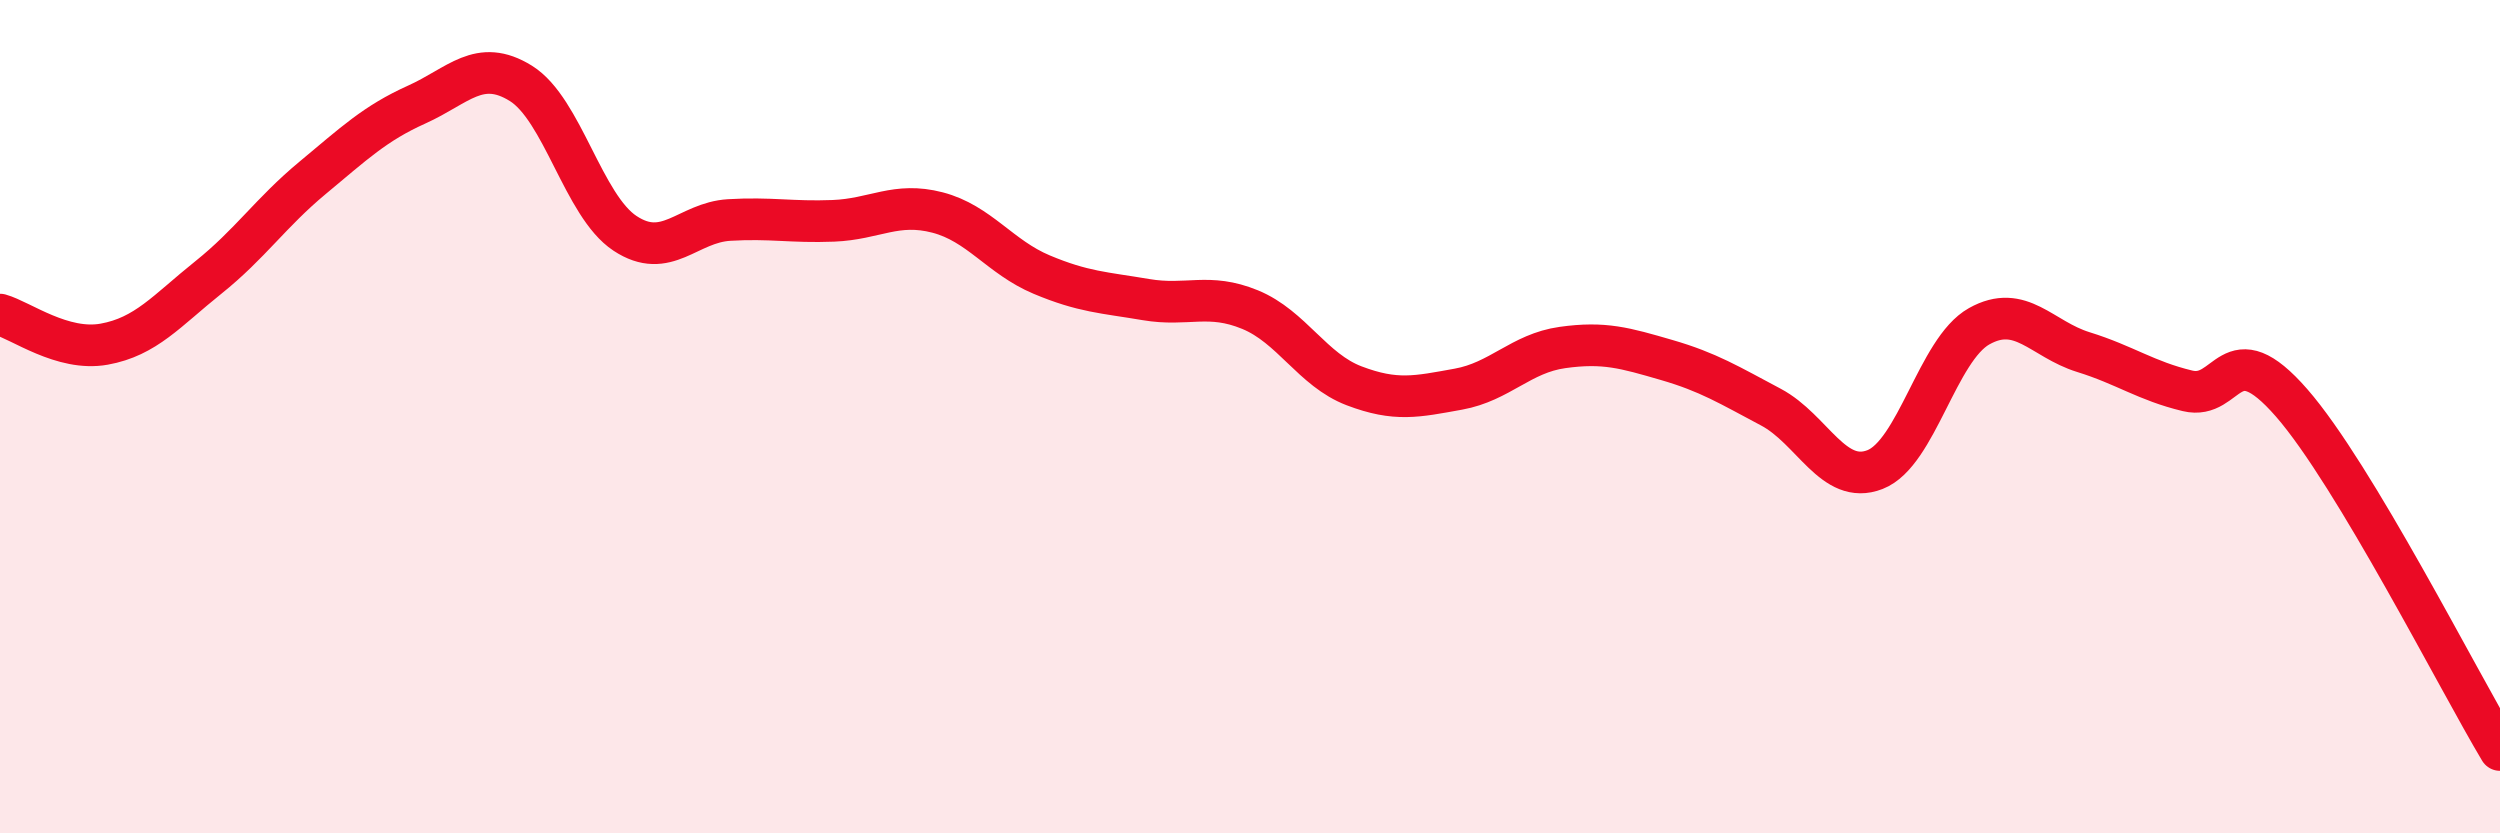
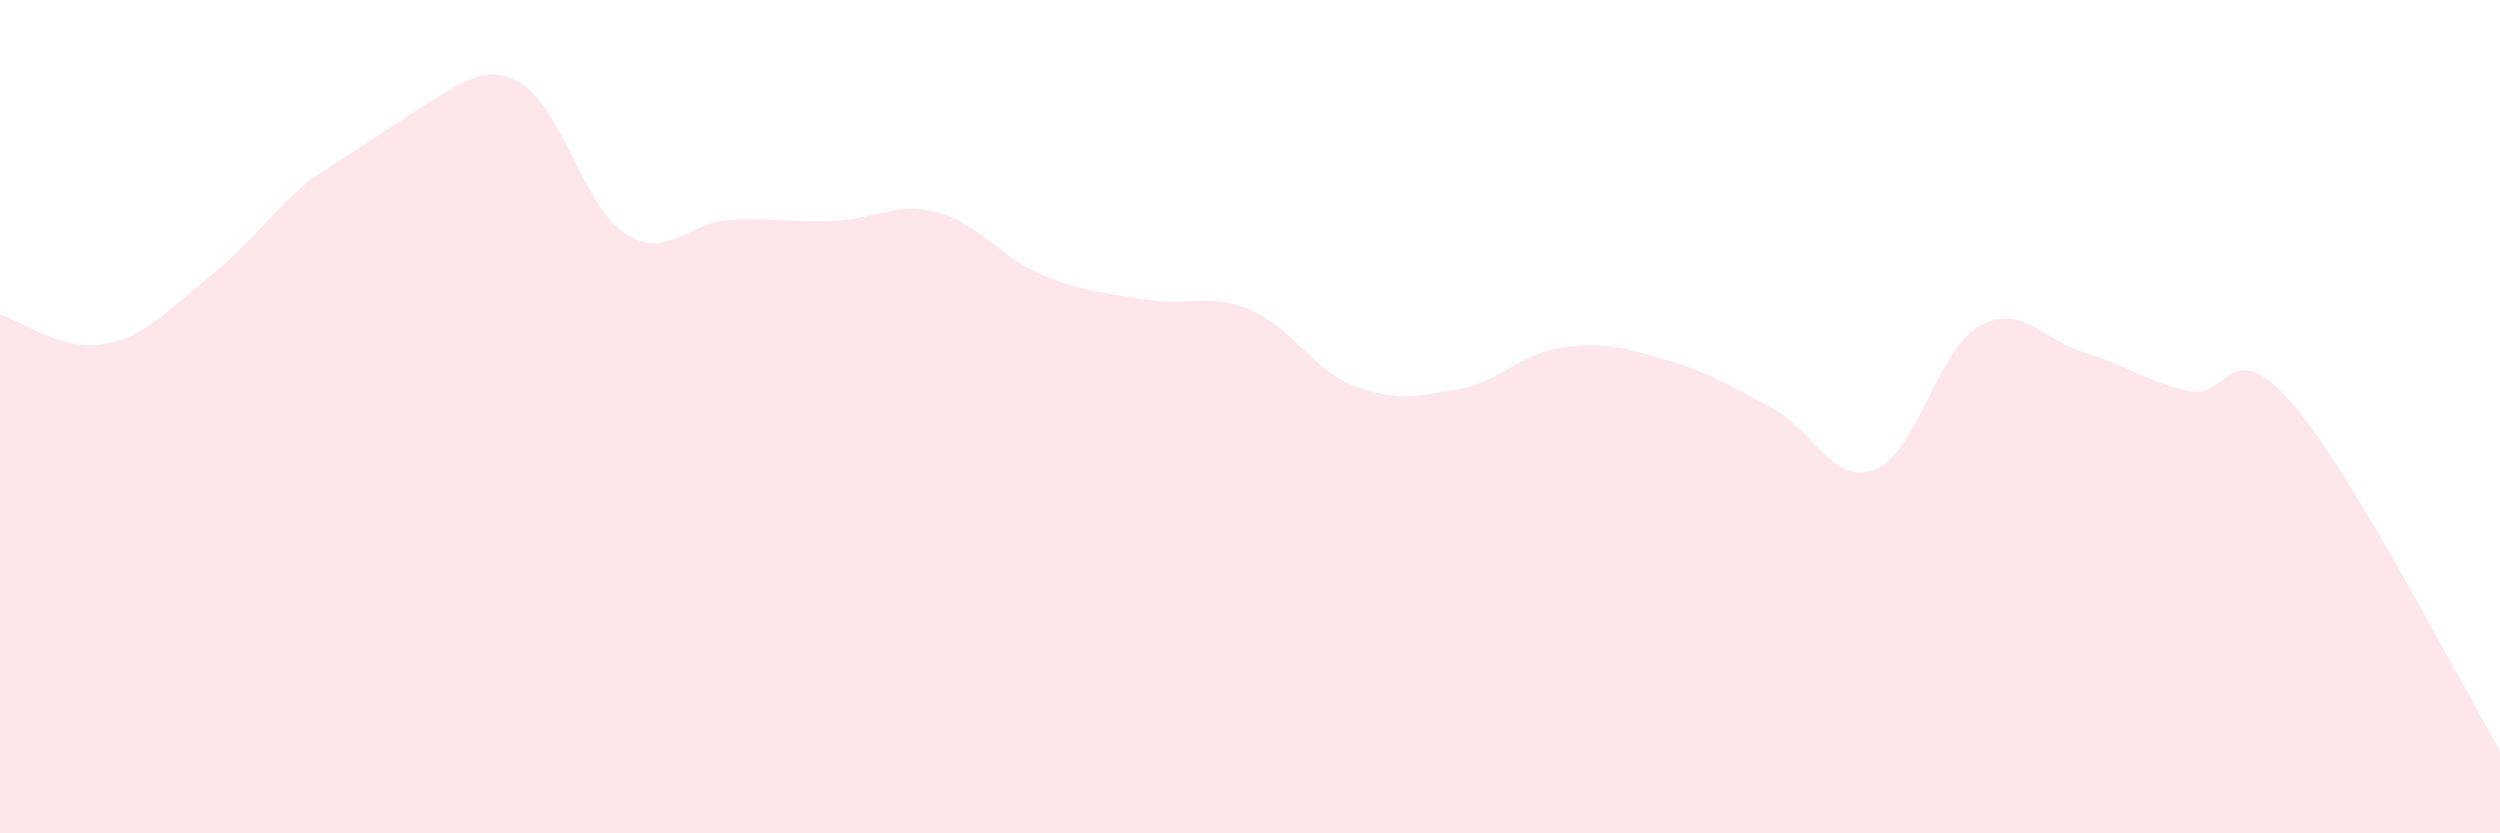
<svg xmlns="http://www.w3.org/2000/svg" width="60" height="20" viewBox="0 0 60 20">
-   <path d="M 0,7.55 C 0.5,7.69 1.5,8.44 2.5,8.26 C 3.5,8.08 4,7.46 5,6.66 C 6,5.86 6.5,5.1 7.5,4.27 C 8.5,3.44 9,2.96 10,2.51 C 11,2.06 11.5,1.38 12.5,2 C 13.5,2.62 14,4.94 15,5.6 C 16,6.26 16.5,5.34 17.5,5.28 C 18.5,5.22 19,5.34 20,5.3 C 21,5.26 21.5,4.84 22.5,5.1 C 23.5,5.36 24,6.17 25,6.59 C 26,7.01 26.5,7.02 27.5,7.19 C 28.5,7.36 29,7.02 30,7.43 C 31,7.84 31.5,8.88 32.5,9.26 C 33.5,9.64 34,9.52 35,9.34 C 36,9.16 36.5,8.48 37.5,8.34 C 38.5,8.2 39,8.35 40,8.64 C 41,8.93 41.5,9.24 42.5,9.77 C 43.5,10.3 44,11.66 45,11.27 C 46,10.88 46.5,8.39 47.5,7.83 C 48.5,7.27 49,8.14 50,8.45 C 51,8.76 51.5,9.14 52.5,9.38 C 53.5,9.62 53.5,7.95 55,9.67 C 56.5,11.39 59,16.33 60,18L60 20L0 20Z" fill="#EB0A25" opacity="0.1" stroke-linecap="round" stroke-linejoin="round" />
-   <path d="M 0,7.55 C 0.5,7.69 1.5,8.44 2.5,8.26 C 3.5,8.08 4,7.46 5,6.66 C 6,5.86 6.5,5.1 7.5,4.27 C 8.5,3.44 9,2.96 10,2.51 C 11,2.06 11.5,1.38 12.5,2 C 13.5,2.62 14,4.94 15,5.6 C 16,6.26 16.5,5.34 17.5,5.28 C 18.5,5.22 19,5.34 20,5.3 C 21,5.26 21.5,4.84 22.5,5.1 C 23.5,5.36 24,6.17 25,6.59 C 26,7.01 26.5,7.02 27.5,7.19 C 28.5,7.36 29,7.02 30,7.43 C 31,7.84 31.5,8.88 32.5,9.26 C 33.5,9.64 34,9.52 35,9.34 C 36,9.16 36.5,8.48 37.5,8.34 C 38.5,8.2 39,8.35 40,8.64 C 41,8.93 41.5,9.24 42.5,9.77 C 43.5,10.3 44,11.66 45,11.27 C 46,10.88 46.5,8.39 47.5,7.83 C 48.5,7.27 49,8.14 50,8.45 C 51,8.76 51.5,9.14 52.5,9.38 C 53.5,9.62 53.5,7.95 55,9.67 C 56.5,11.39 59,16.33 60,18" stroke="#EB0A25" stroke-width="1" fill="none" stroke-linecap="round" stroke-linejoin="round" />
+   <path d="M 0,7.55 C 0.5,7.69 1.5,8.44 2.5,8.26 C 3.5,8.08 4,7.46 5,6.66 C 6,5.86 6.5,5.1 7.5,4.27 C 11,2.06 11.5,1.38 12.5,2 C 13.5,2.62 14,4.94 15,5.6 C 16,6.26 16.5,5.34 17.5,5.28 C 18.5,5.22 19,5.34 20,5.3 C 21,5.26 21.5,4.84 22.5,5.1 C 23.5,5.36 24,6.17 25,6.59 C 26,7.01 26.5,7.02 27.5,7.19 C 28.5,7.36 29,7.02 30,7.43 C 31,7.84 31.5,8.88 32.5,9.26 C 33.5,9.64 34,9.52 35,9.34 C 36,9.16 36.5,8.48 37.5,8.34 C 38.5,8.2 39,8.35 40,8.64 C 41,8.93 41.5,9.24 42.5,9.77 C 43.5,10.3 44,11.66 45,11.27 C 46,10.88 46.5,8.39 47.5,7.83 C 48.5,7.27 49,8.14 50,8.45 C 51,8.76 51.5,9.14 52.5,9.38 C 53.5,9.62 53.5,7.95 55,9.67 C 56.5,11.39 59,16.33 60,18L60 20L0 20Z" fill="#EB0A25" opacity="0.1" stroke-linecap="round" stroke-linejoin="round" />
</svg>